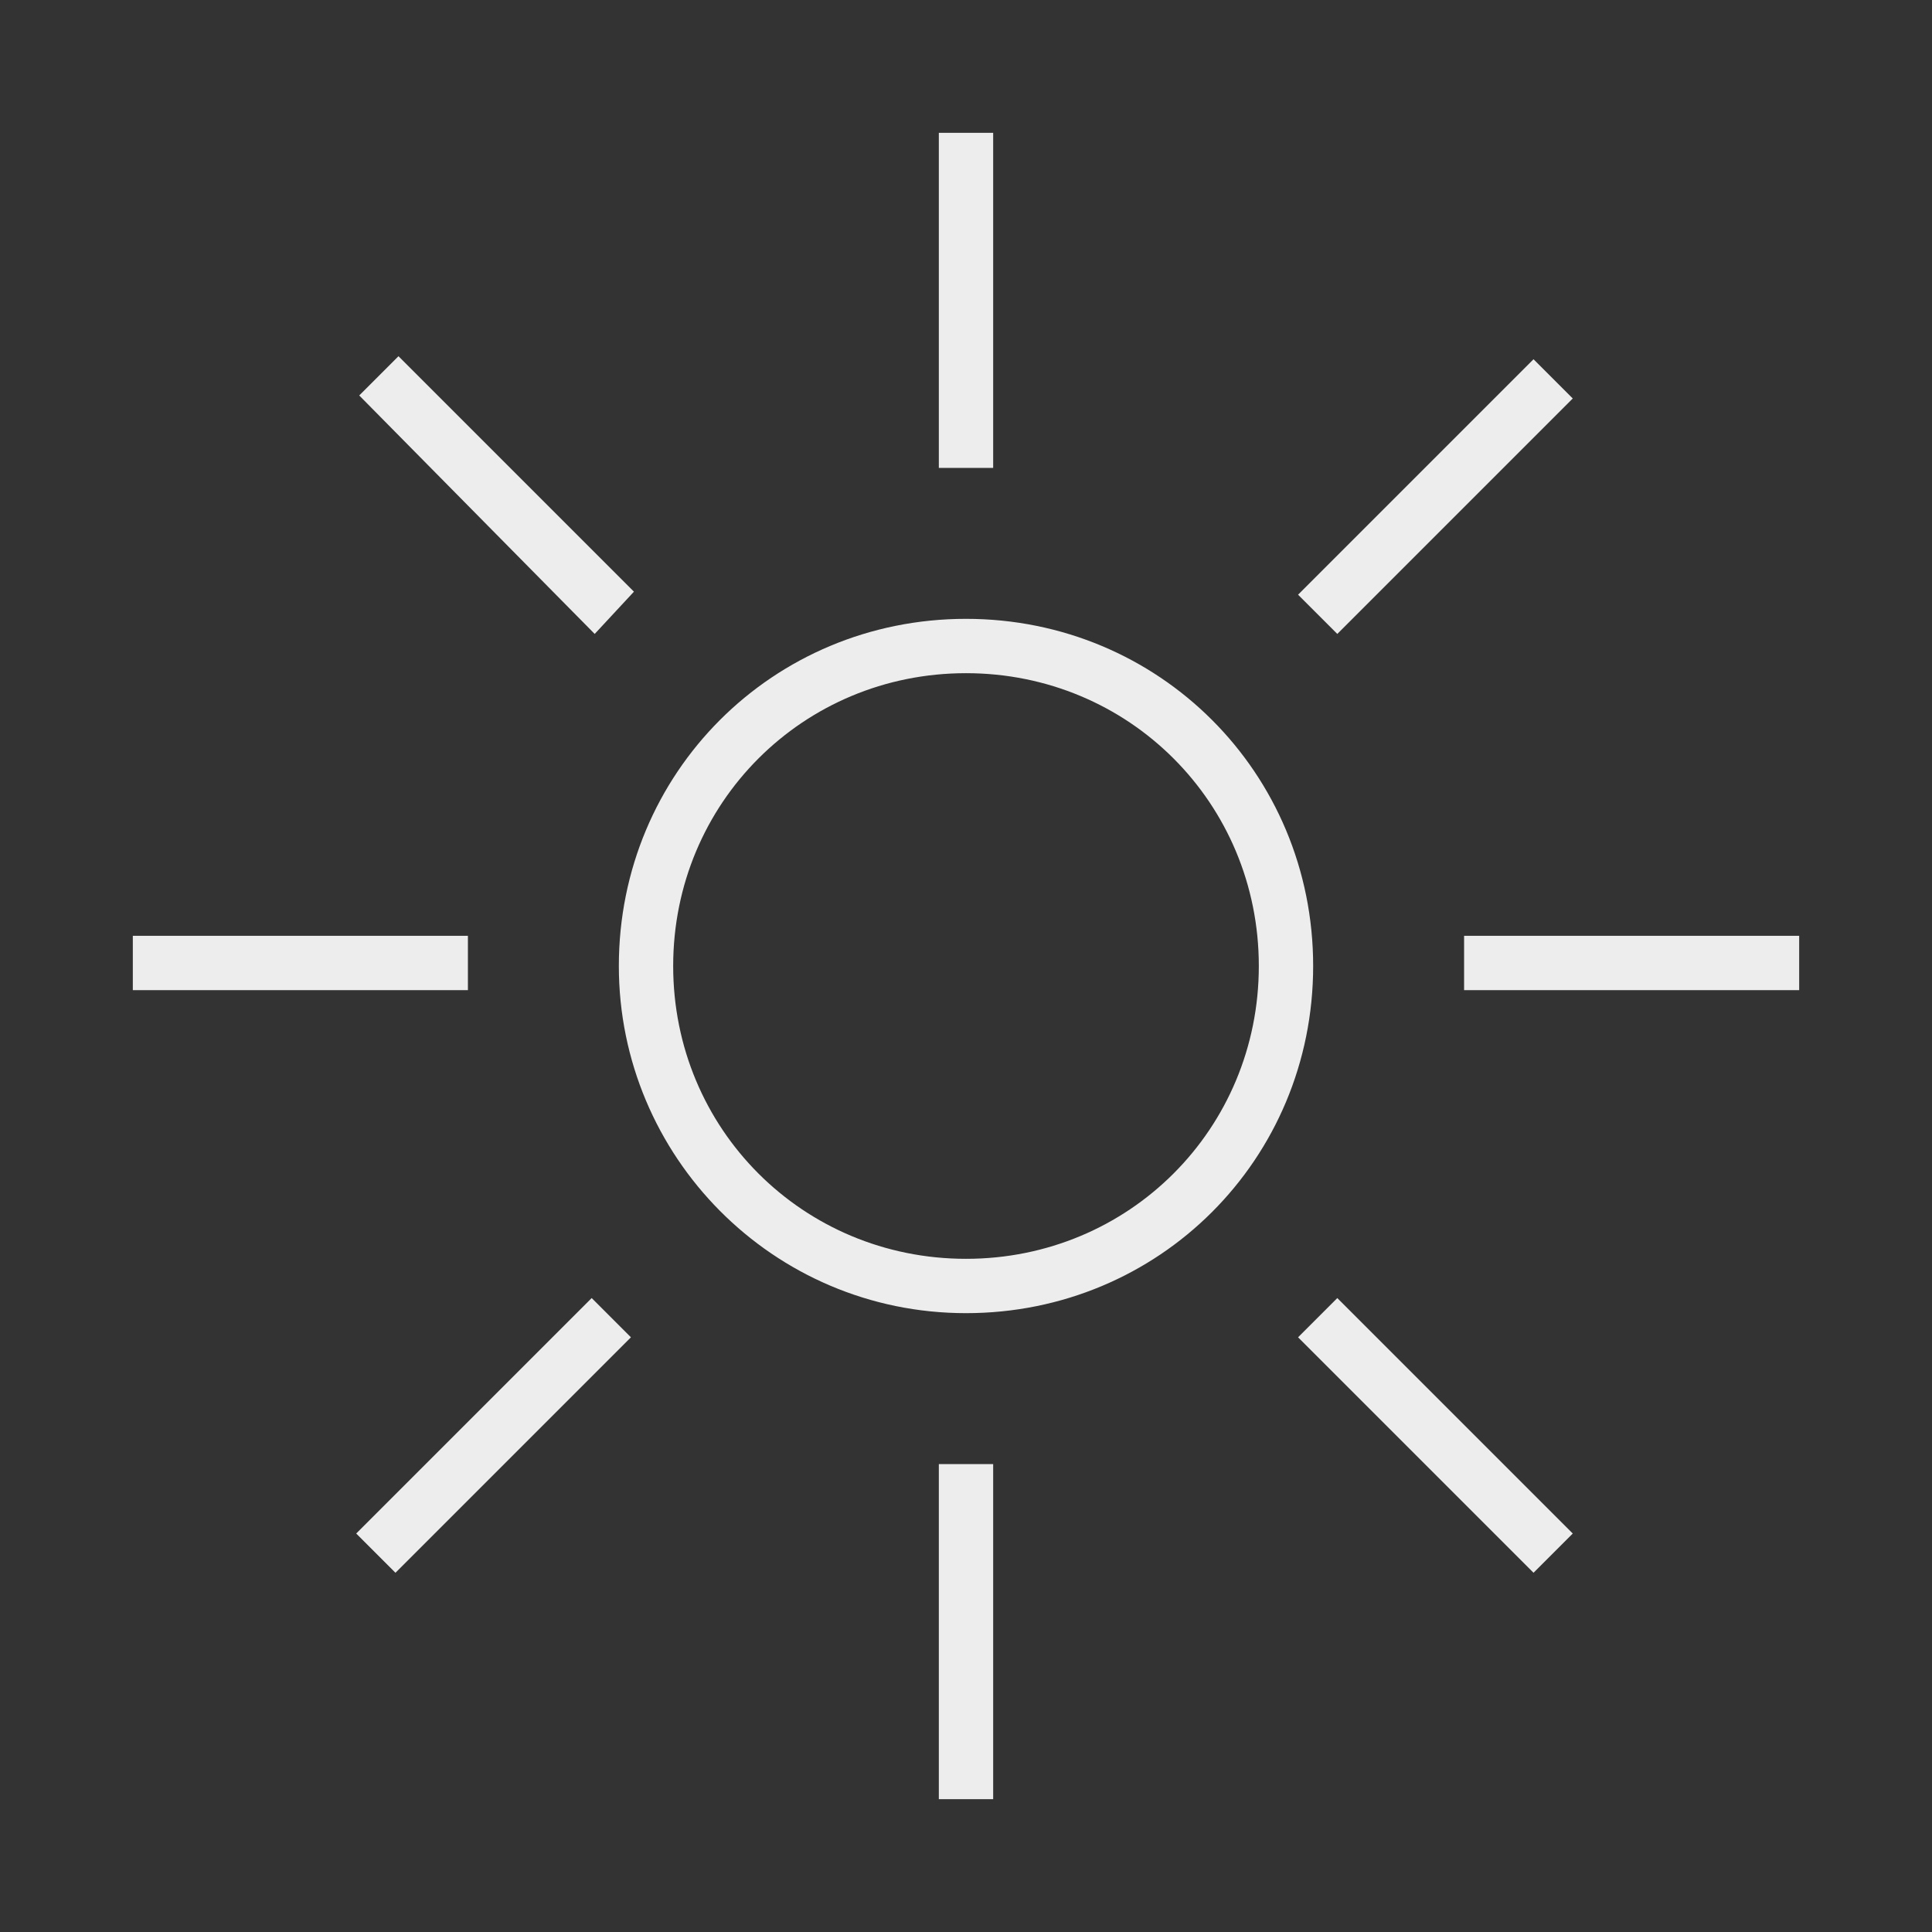
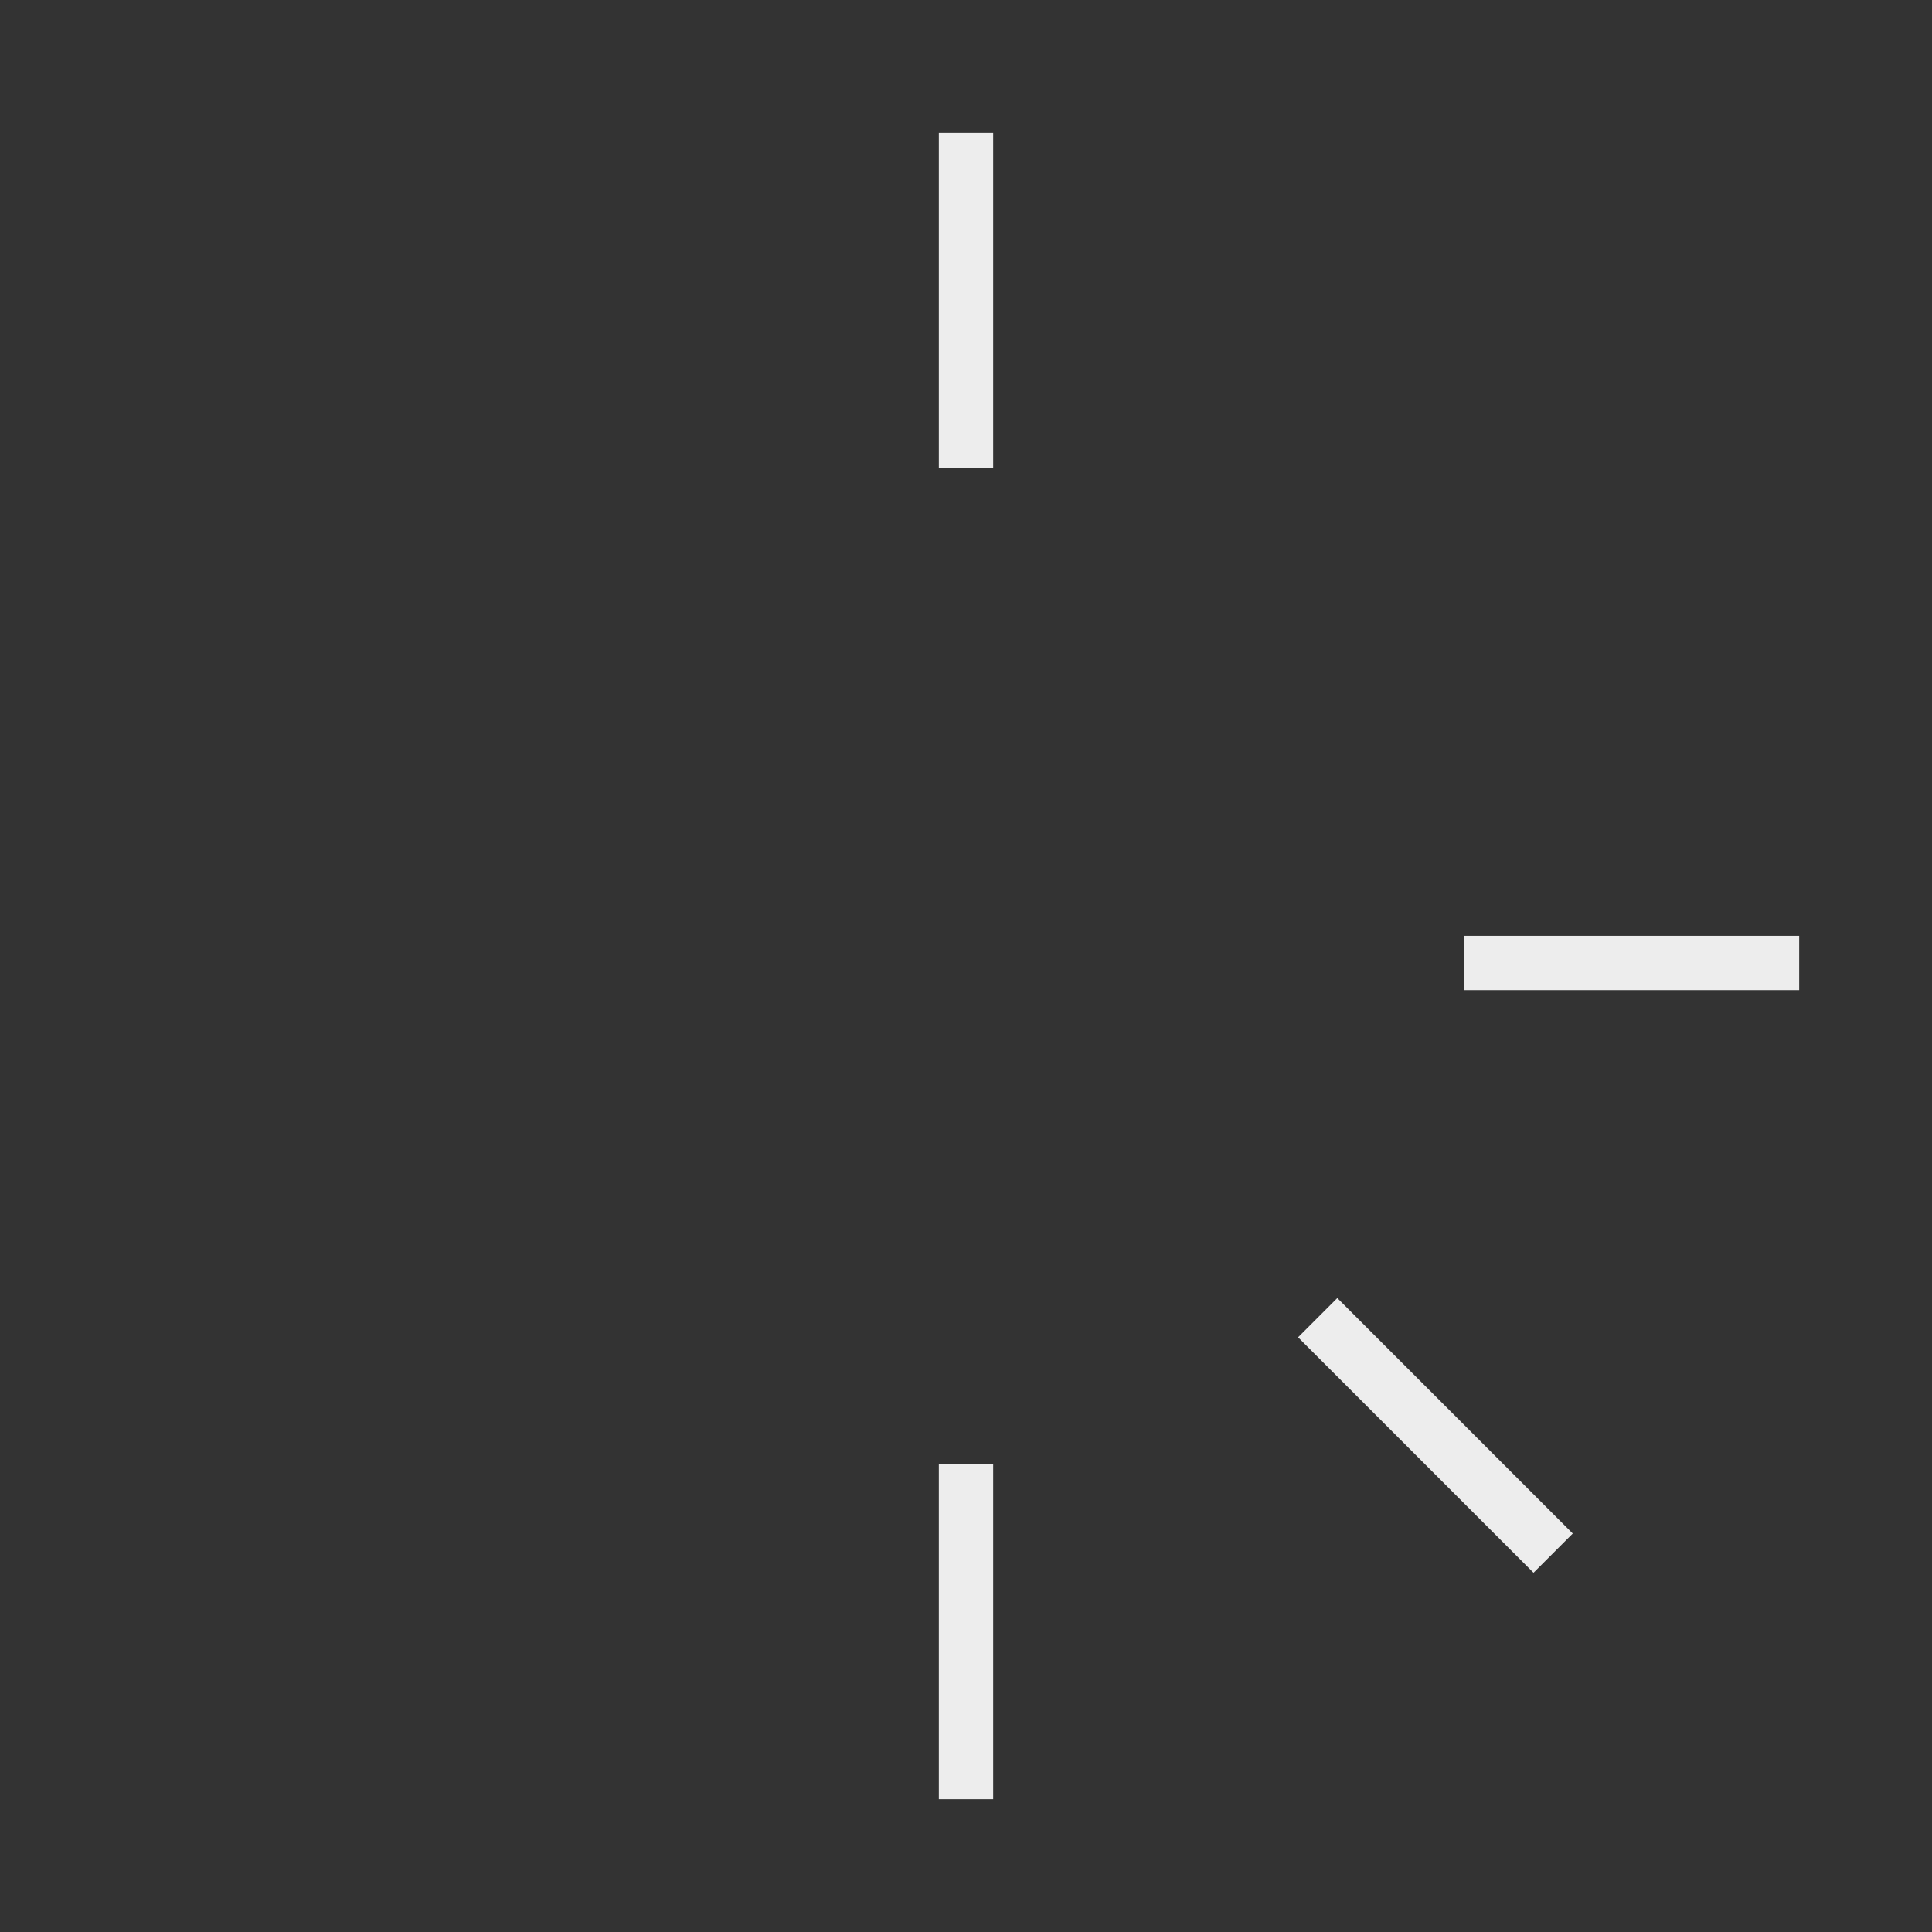
<svg xmlns="http://www.w3.org/2000/svg" version="1.1" id="Ebene_1" x="0px" y="0px" viewBox="0 0 64 64" style="enable-background:new 0 0 64 64;" xml:space="preserve">
  <rect x="0" y="0" width="64" height="64" fill="#333333" stroke="none" />
  <style type="text/css">
	.st0{fill:#EDEDED;}
	.st1{fill-rule:evenodd;clip-rule:evenodd;fill:#EDEDED;}
</style>
  <path class="st0" d="M31.1,4.4h1.8v11.1h-1.8V4.4z" />
-   <path class="st1" d="M32,43.5c6.4,0,11.5-5.1,11.5-11.5c0-6.4-5.1-11.5-11.5-11.5S20.5,25.6,20.5,32C20.5,38.3,25.6,43.5,32,43.5z   M32,41.7c5.4,0,9.7-4.3,9.7-9.7c0-5.4-4.3-9.7-9.7-9.7s-9.7,4.3-9.7,9.7C22.3,37.4,26.6,41.7,32,41.7z" />
-   <path class="st0" d="M4.4,32.8V31h11.1v1.8H4.4z" />
-   <path class="st0" d="M48.5,31v1.8h11.1V31H48.5z" />
+   <path class="st0" d="M48.5,31v1.8h11.1V31z" />
  <path class="st0" d="M32.9,48.5h-1.8v11.1h1.8V48.5z" />
-   <path class="st0" d="M13.1,52.1l-1.3-1.3l7.8-7.8l1.3,1.3L13.1,52.1z" />
-   <path class="st0" d="M43,19.7l1.3,1.3l7.8-7.8l-1.3-1.3L43,19.7z" />
-   <path class="st0" d="M11.9,13.1l1.3-1.3l7.8,7.8L19.7,21L11.9,13.1z" />
  <path class="st0" d="M44.3,43L43,44.3l7.8,7.8l1.3-1.3L44.3,43z" />
</svg>